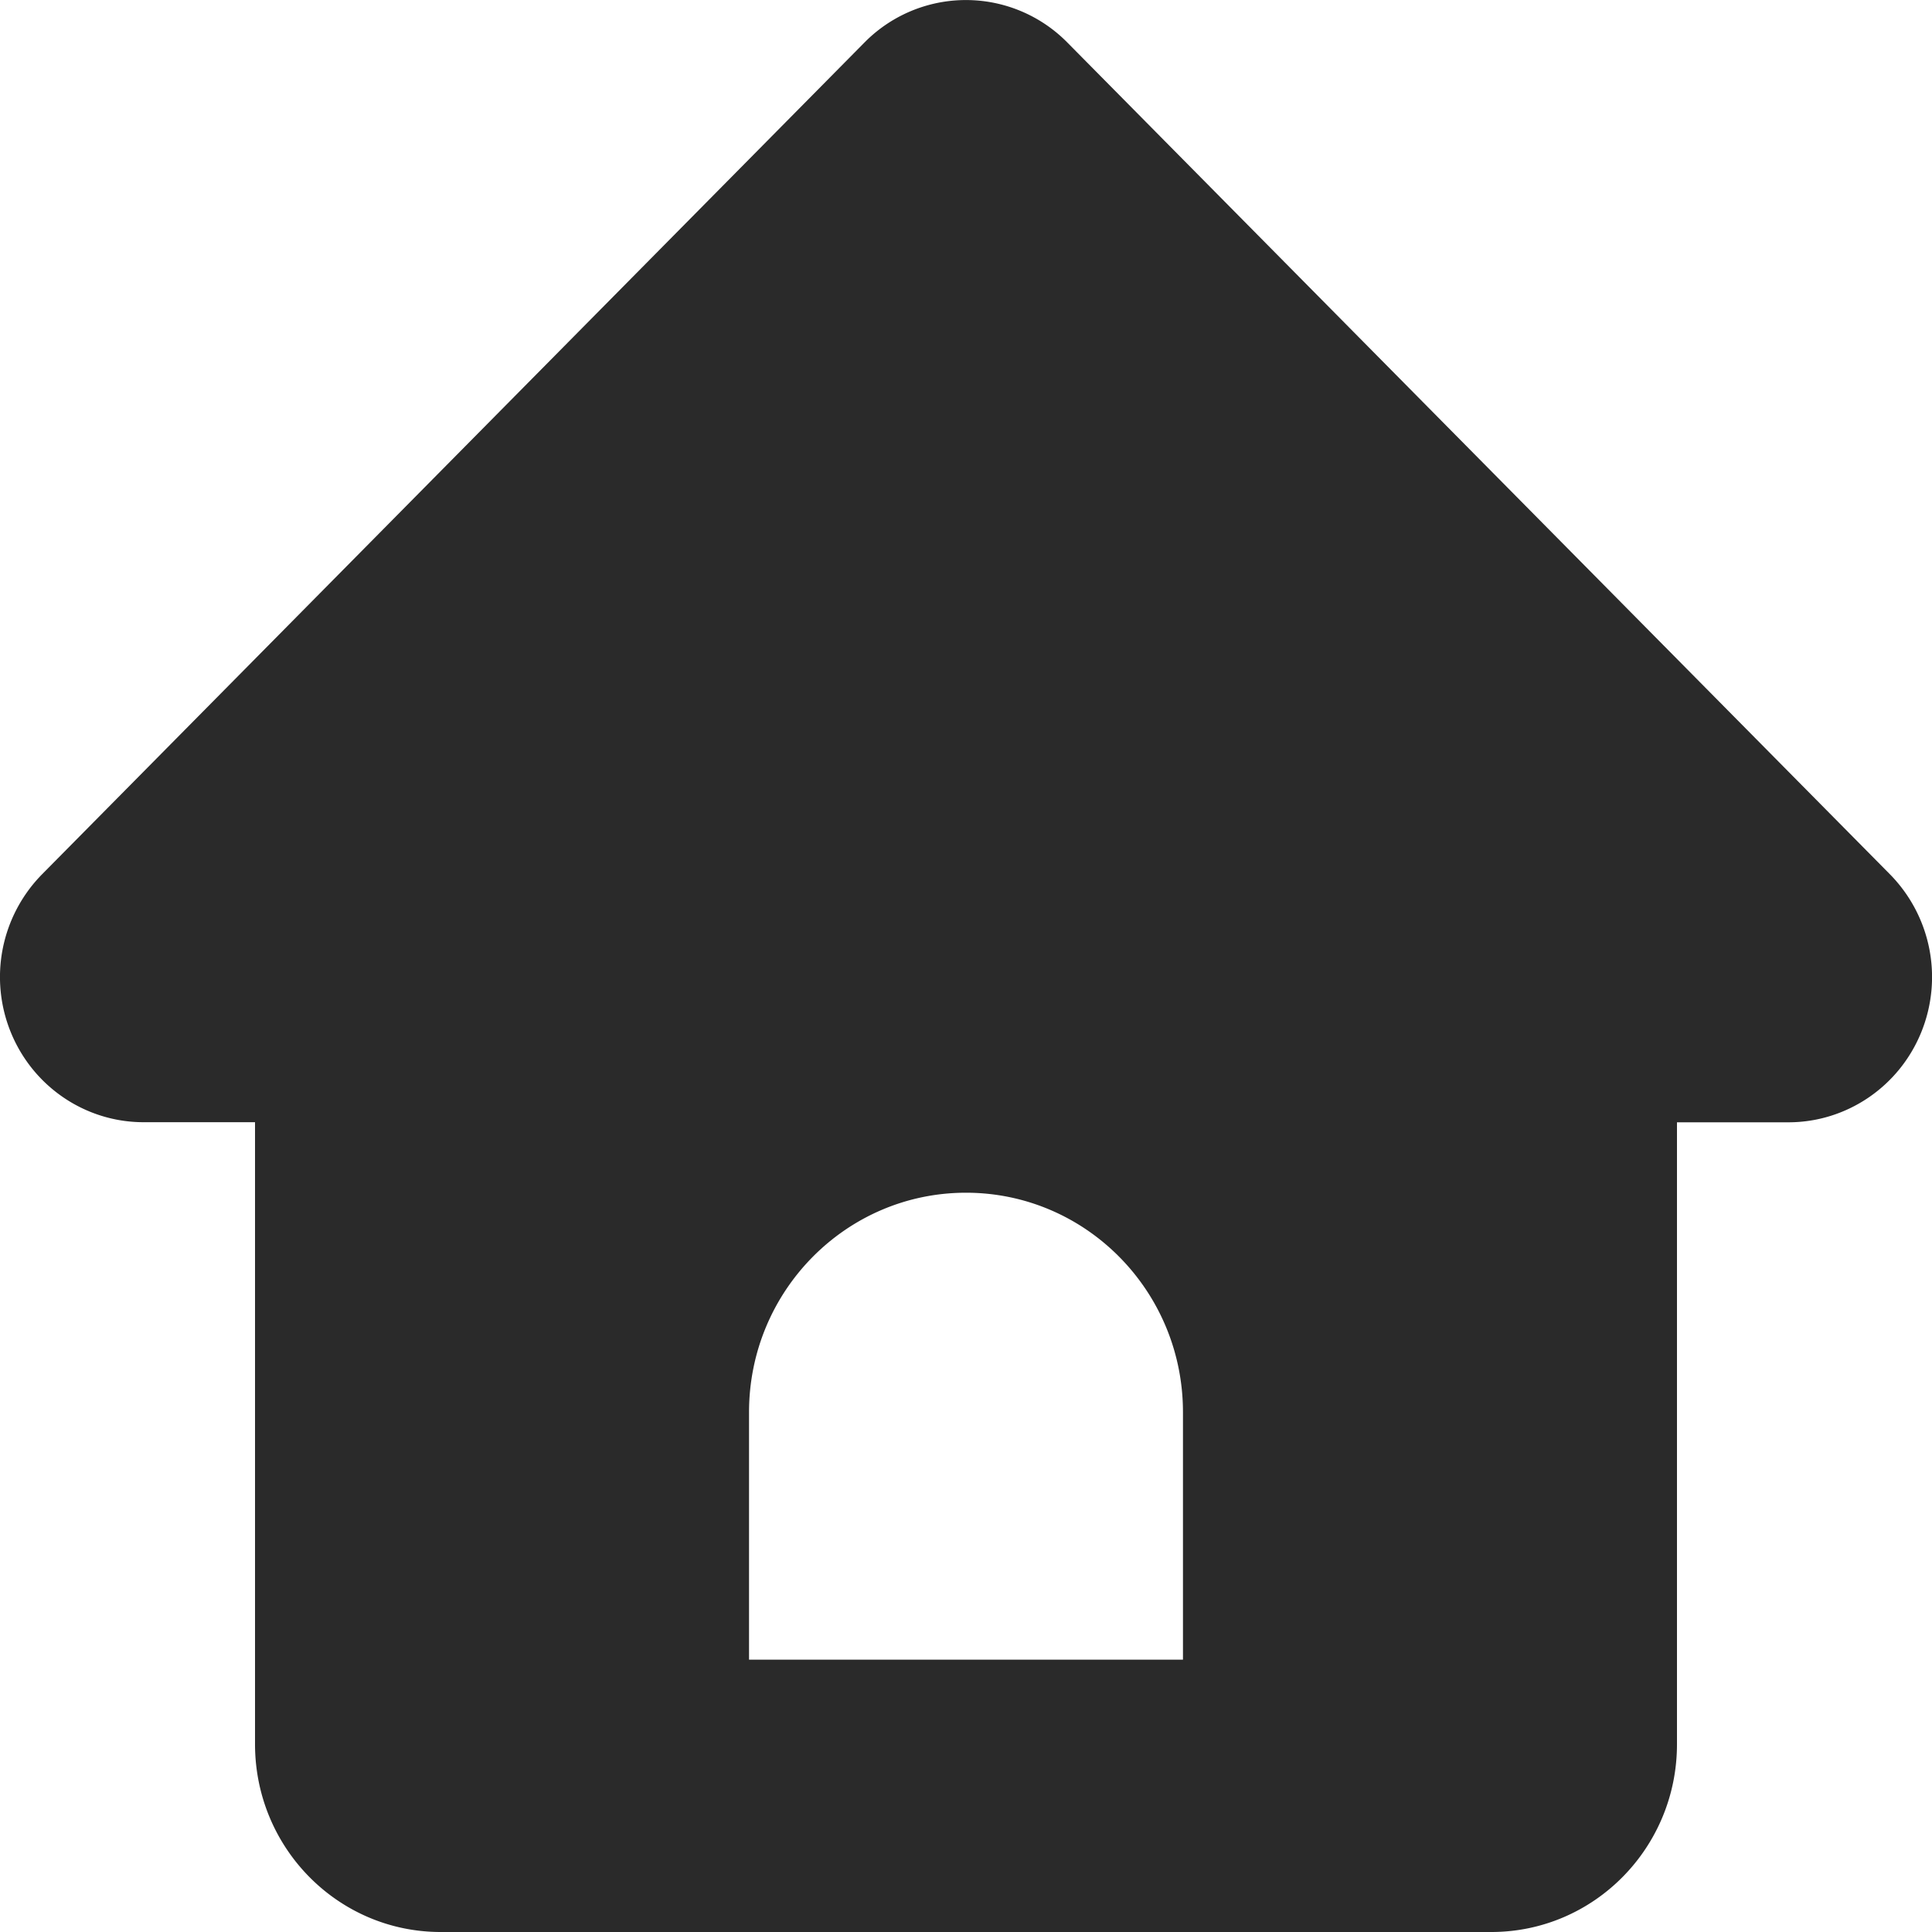
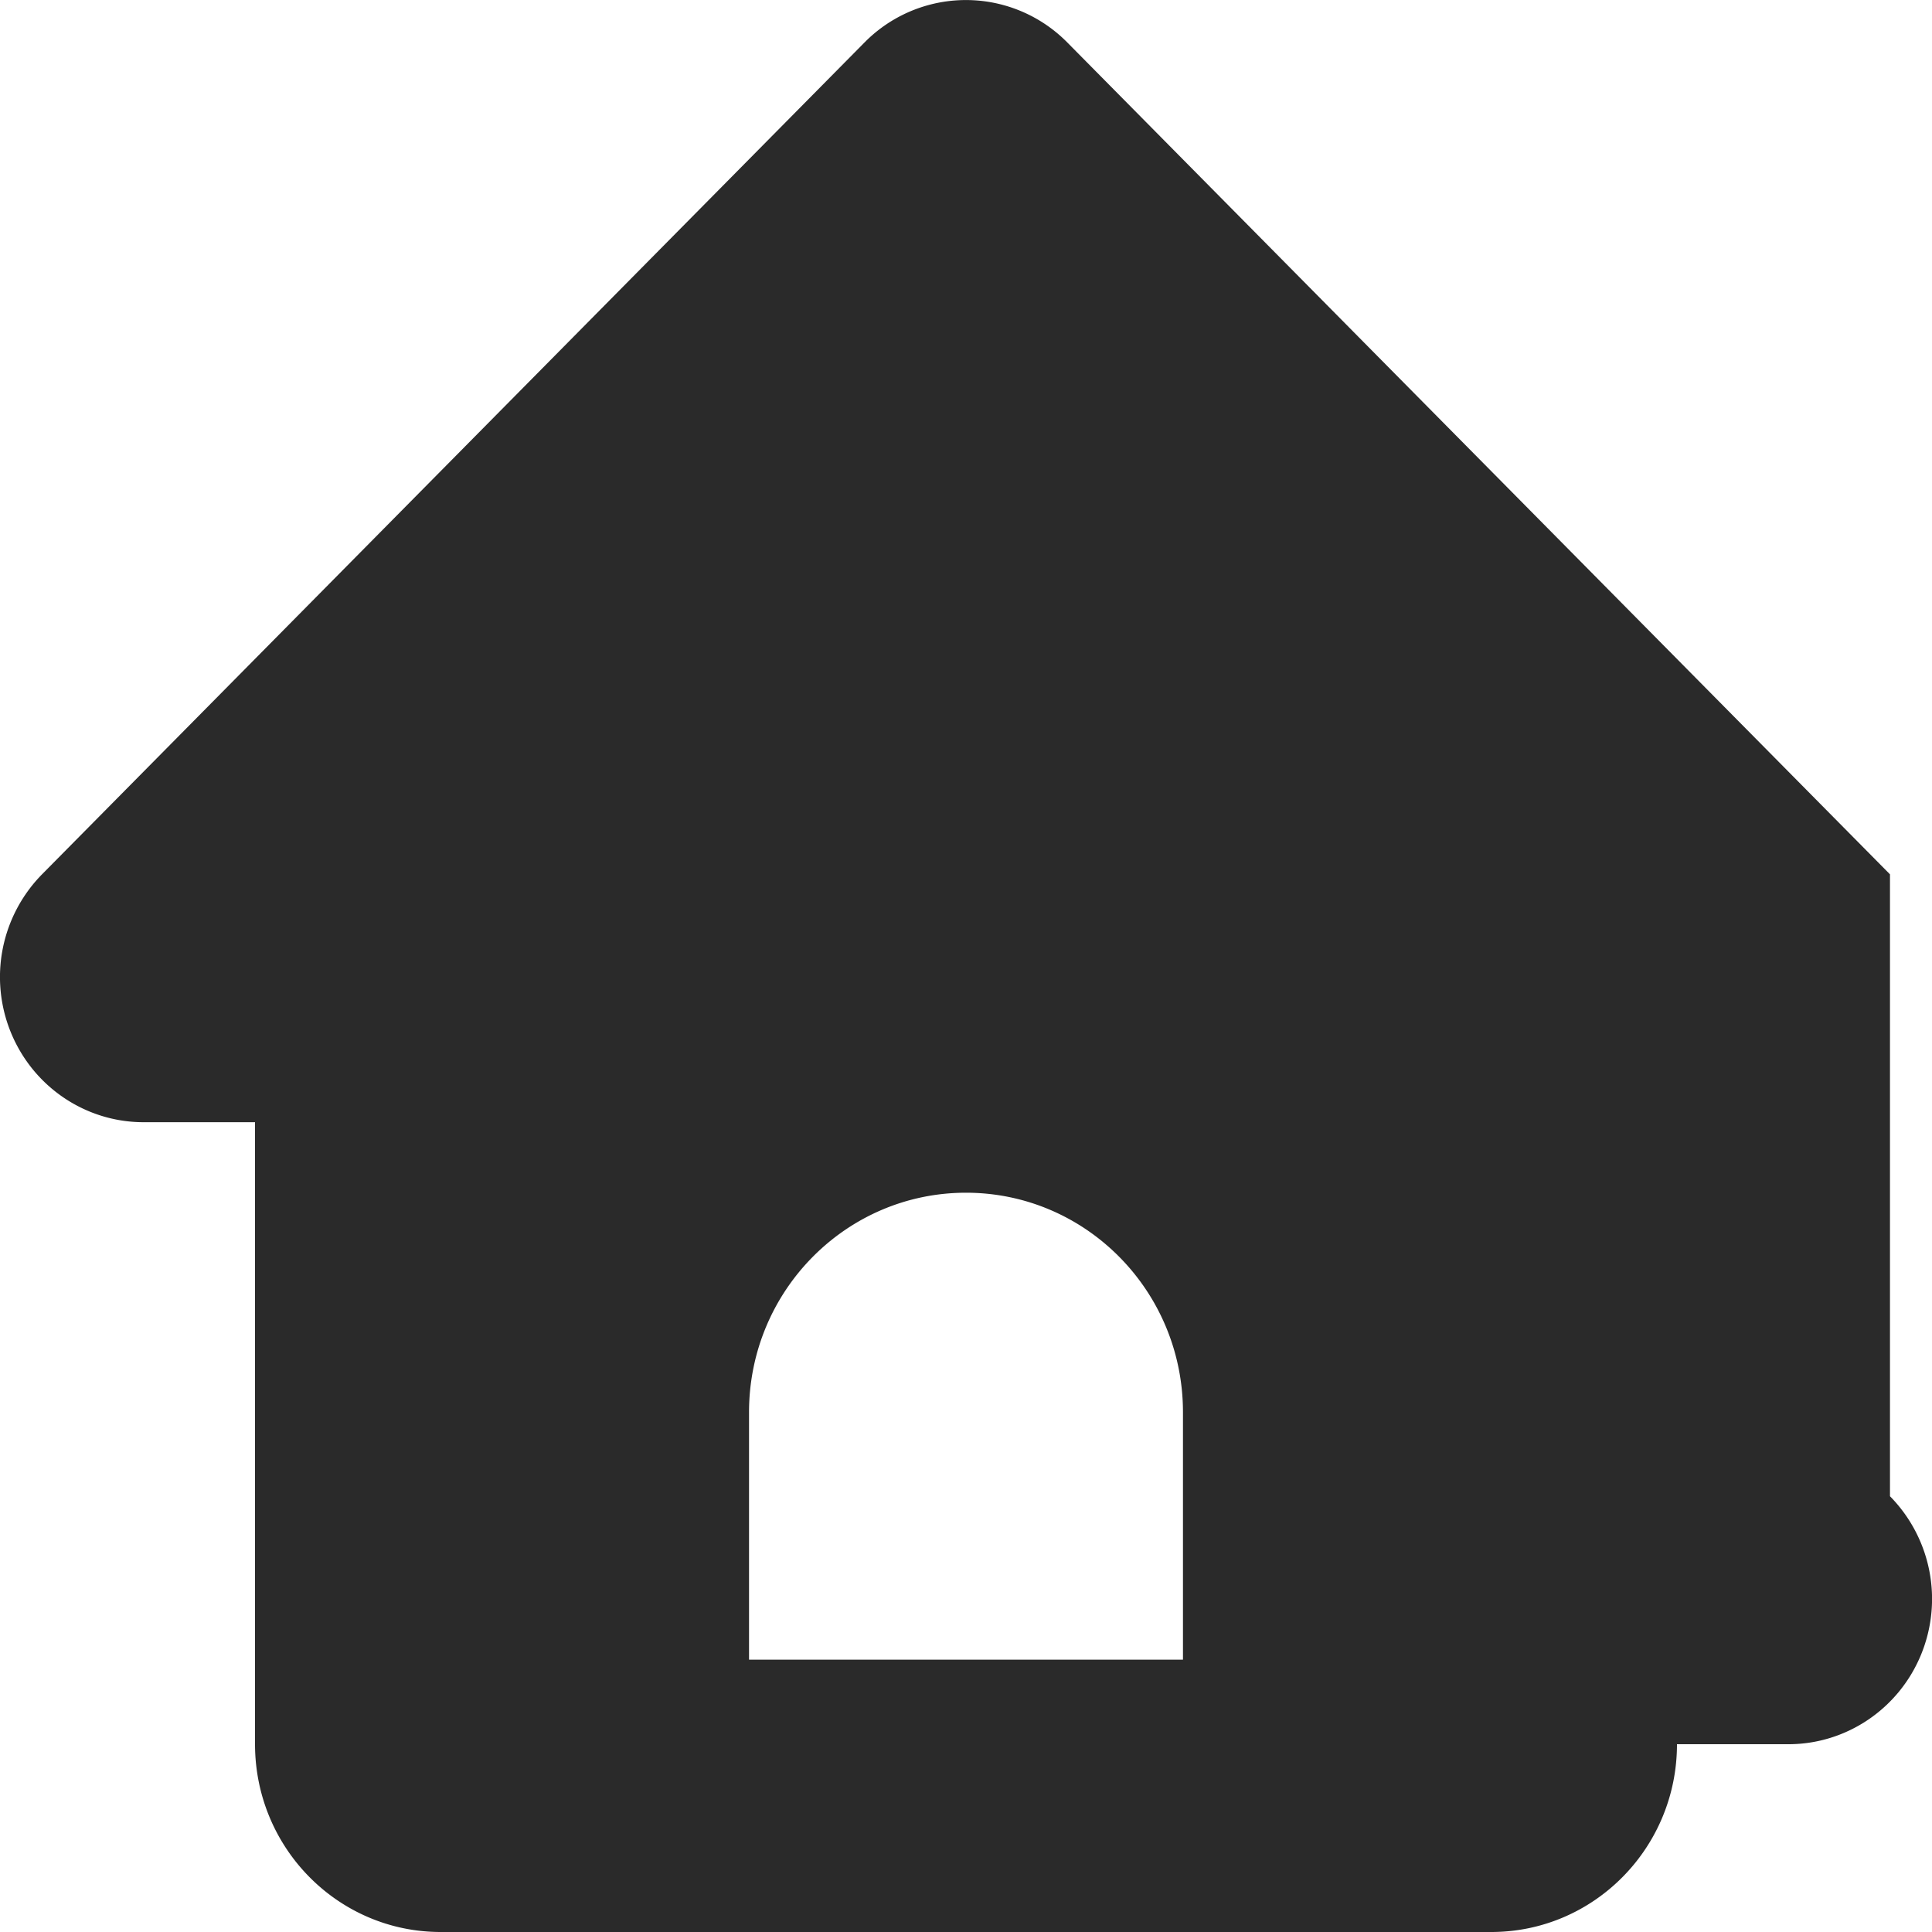
<svg xmlns="http://www.w3.org/2000/svg" width="20" height="20" viewBox="0 0 20 20">
  <g fill="none" fill-rule="evenodd">
-     <path d="M0 0h20v20H0z" />
-     <path fill="#2A2A2A" d="M19.565 9.051L11.05.441a1.474 1.474 0 0 0-2.102 0L.436 9.05a1.516 1.516 0 0 0-.323 1.639c.23.561.772.928 1.373.928H2.64v6.438C2.64 19.13 3.5 20 4.562 20h10.876c1.061 0 1.922-.87 1.922-1.944v-6.438h1.154c.6 0 1.143-.367 1.373-.928a1.516 1.516 0 0 0-.322-1.639zm-7.319 8.13H7.754v-2.562c0-1.255 1.006-2.272 2.246-2.272s2.246 1.017 2.246 2.272v2.561z" />
+     <path fill="#2A2A2A" d="M19.565 9.051L11.05.441a1.474 1.474 0 0 0-2.102 0L.436 9.05a1.516 1.516 0 0 0-.323 1.639c.23.561.772.928 1.373.928H2.64v6.438C2.64 19.13 3.5 20 4.562 20h10.876c1.061 0 1.922-.87 1.922-1.944h1.154c.6 0 1.143-.367 1.373-.928a1.516 1.516 0 0 0-.322-1.639zm-7.319 8.13H7.754v-2.562c0-1.255 1.006-2.272 2.246-2.272s2.246 1.017 2.246 2.272v2.561z" />
  </g>
</svg>